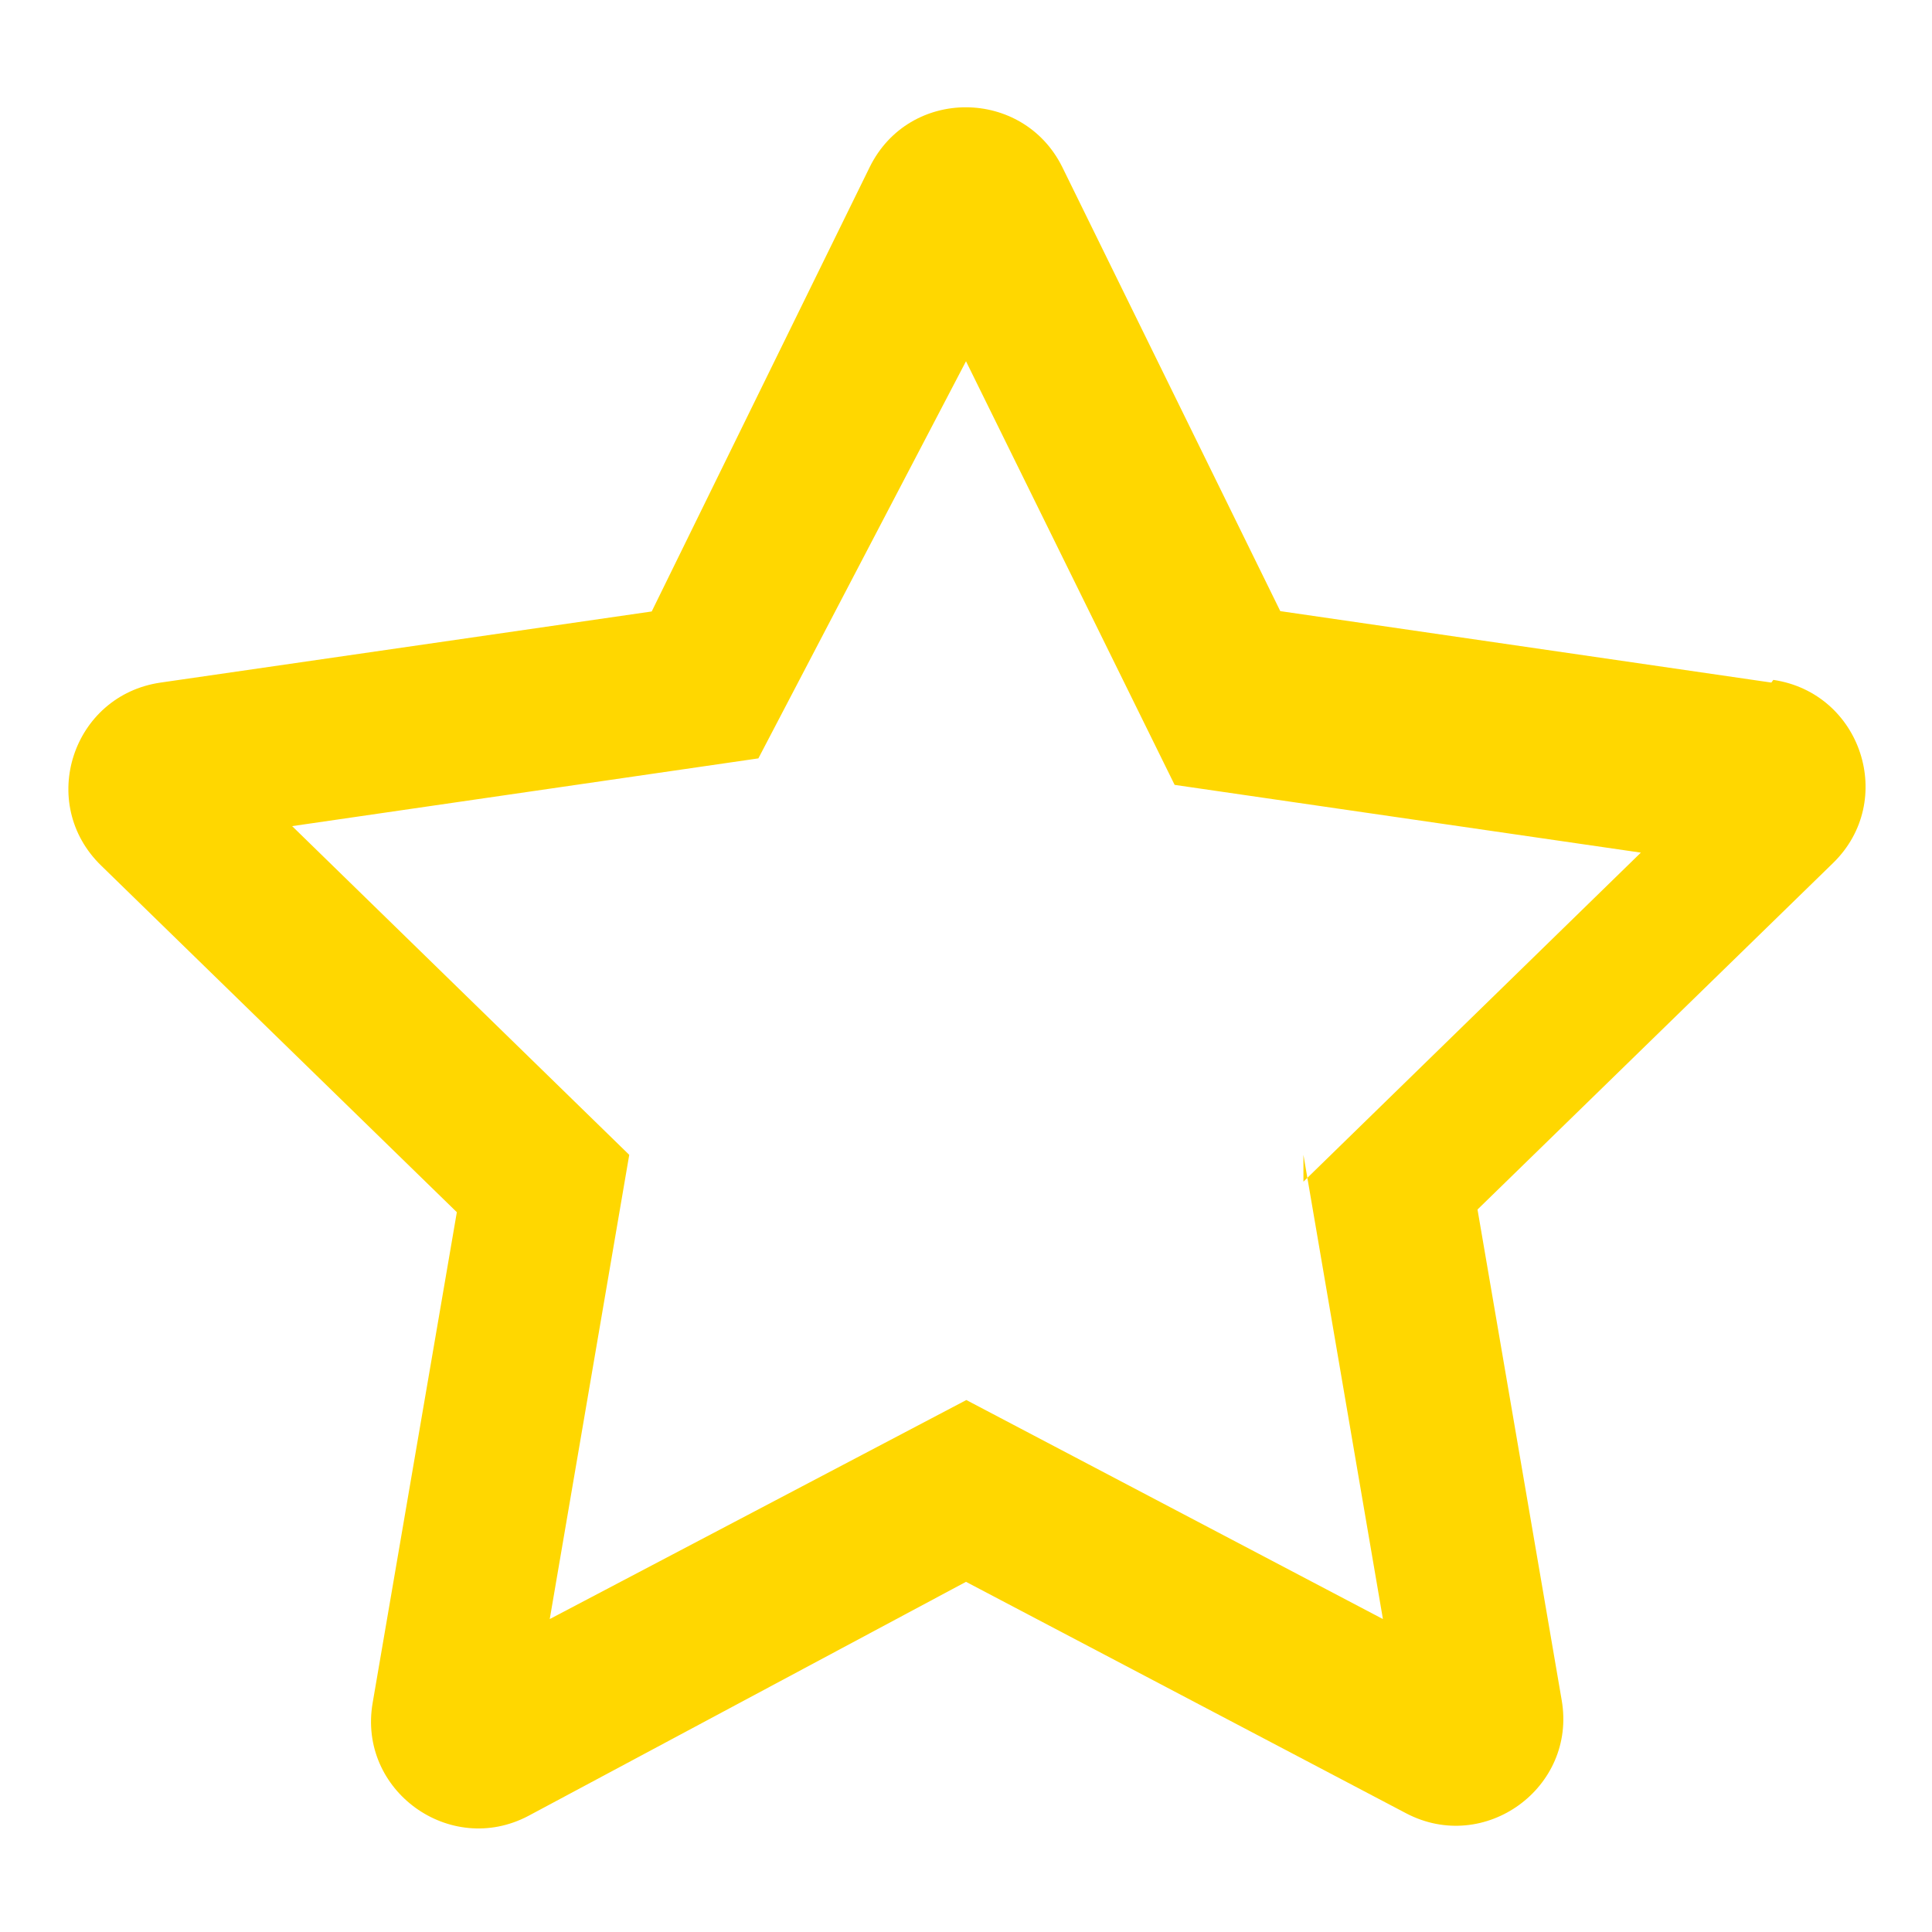
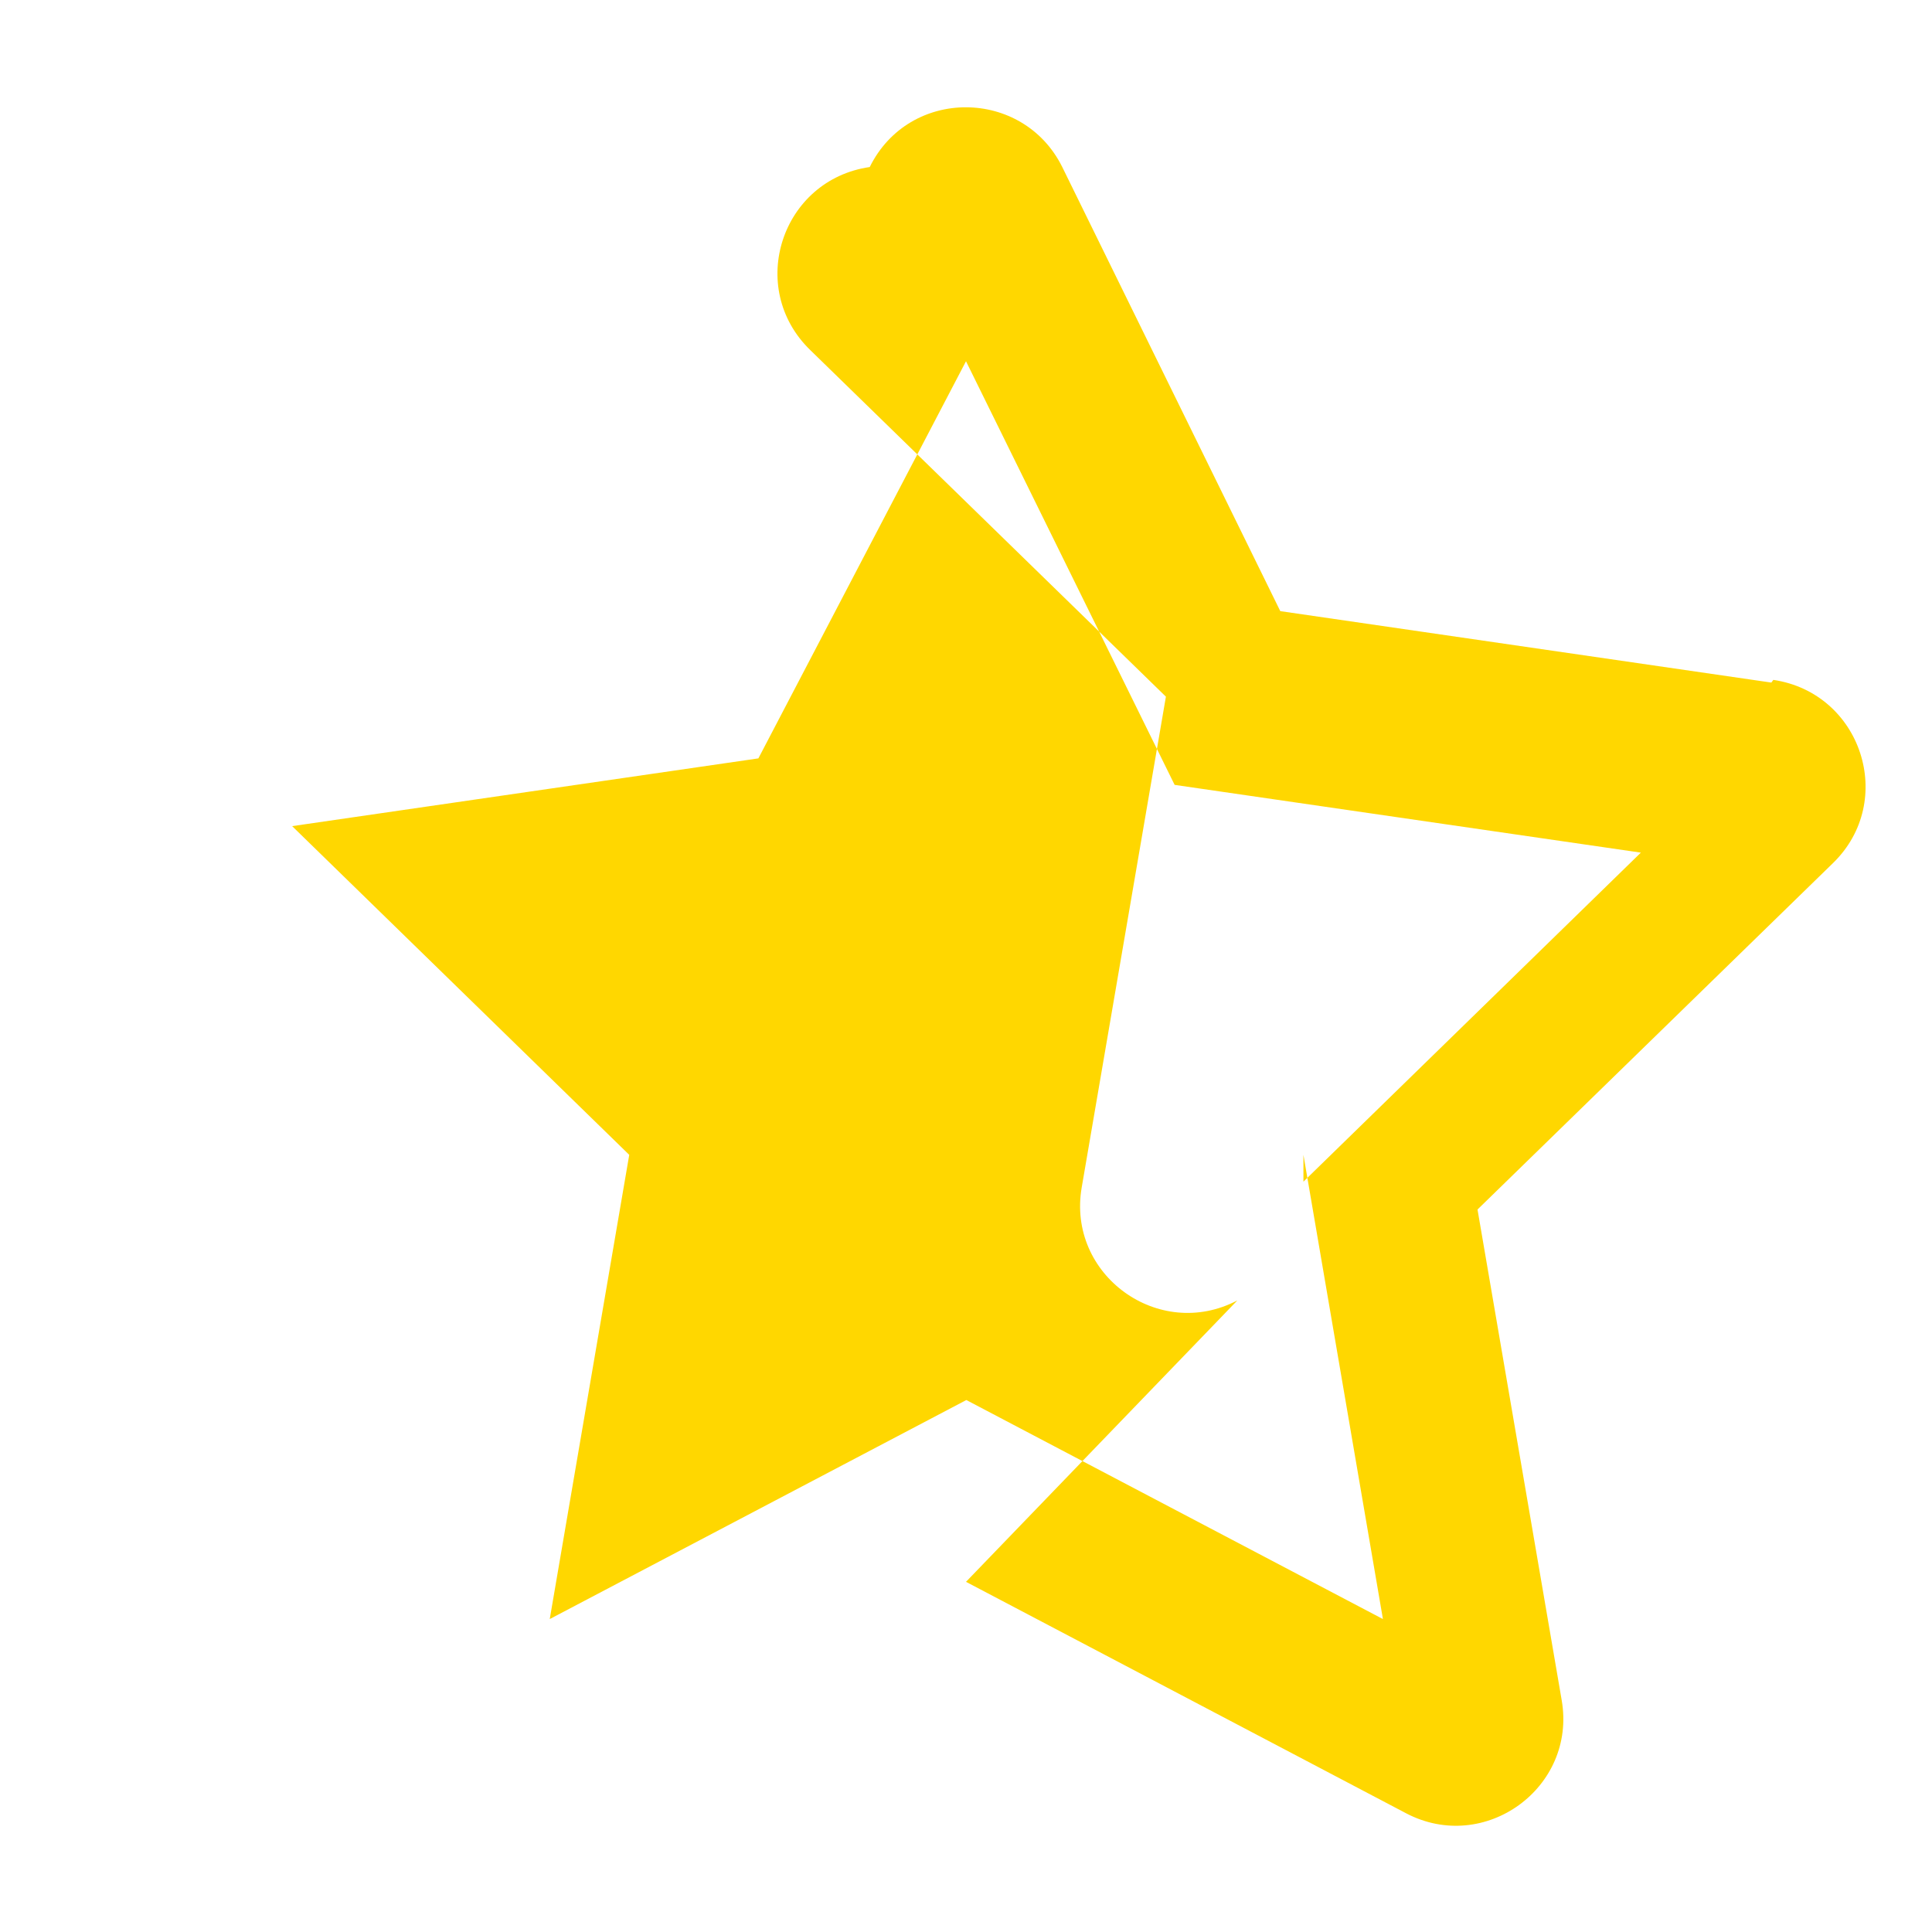
<svg xmlns="http://www.w3.org/2000/svg" viewBox="0 0 576 512" width="24" height="24" fill="gold">
-   <path d="M528.1 171.5l-146.4-21.3L316.7 17.8c-11.7-23.6-45.6-23.9-57.4 0L194.3 150.3 47.9 171.5c-26.3 3.8-36.9 36-17.7 54.6l106 103.3-25.1 146.3c-4.5 26.1 23 46 46.4 33.7L288 439.6l131.2 69c23.4 12.3 50.9-7.6 46.4-33.7l-25.1-146.3 106-103.3c19-18.5 8.5-50.7-17.8-54.6zM388.6 312.3l23.7 138.4-124.2-65.3-124.2 65.3 23.7-138.4-100.5-98 139-20.2L288 75.7l62.2 126.3 139 20.2-100.6 98.1z" />
+   <path d="M528.1 171.5l-146.4-21.3L316.7 17.8c-11.7-23.6-45.6-23.9-57.4 0c-26.3 3.8-36.9 36-17.7 54.6l106 103.3-25.1 146.3c-4.5 26.1 23 46 46.4 33.7L288 439.6l131.2 69c23.4 12.3 50.9-7.6 46.4-33.7l-25.1-146.3 106-103.3c19-18.5 8.5-50.7-17.8-54.6zM388.6 312.3l23.7 138.4-124.2-65.3-124.2 65.3 23.7-138.4-100.5-98 139-20.2L288 75.7l62.2 126.3 139 20.2-100.6 98.1z" />
</svg>